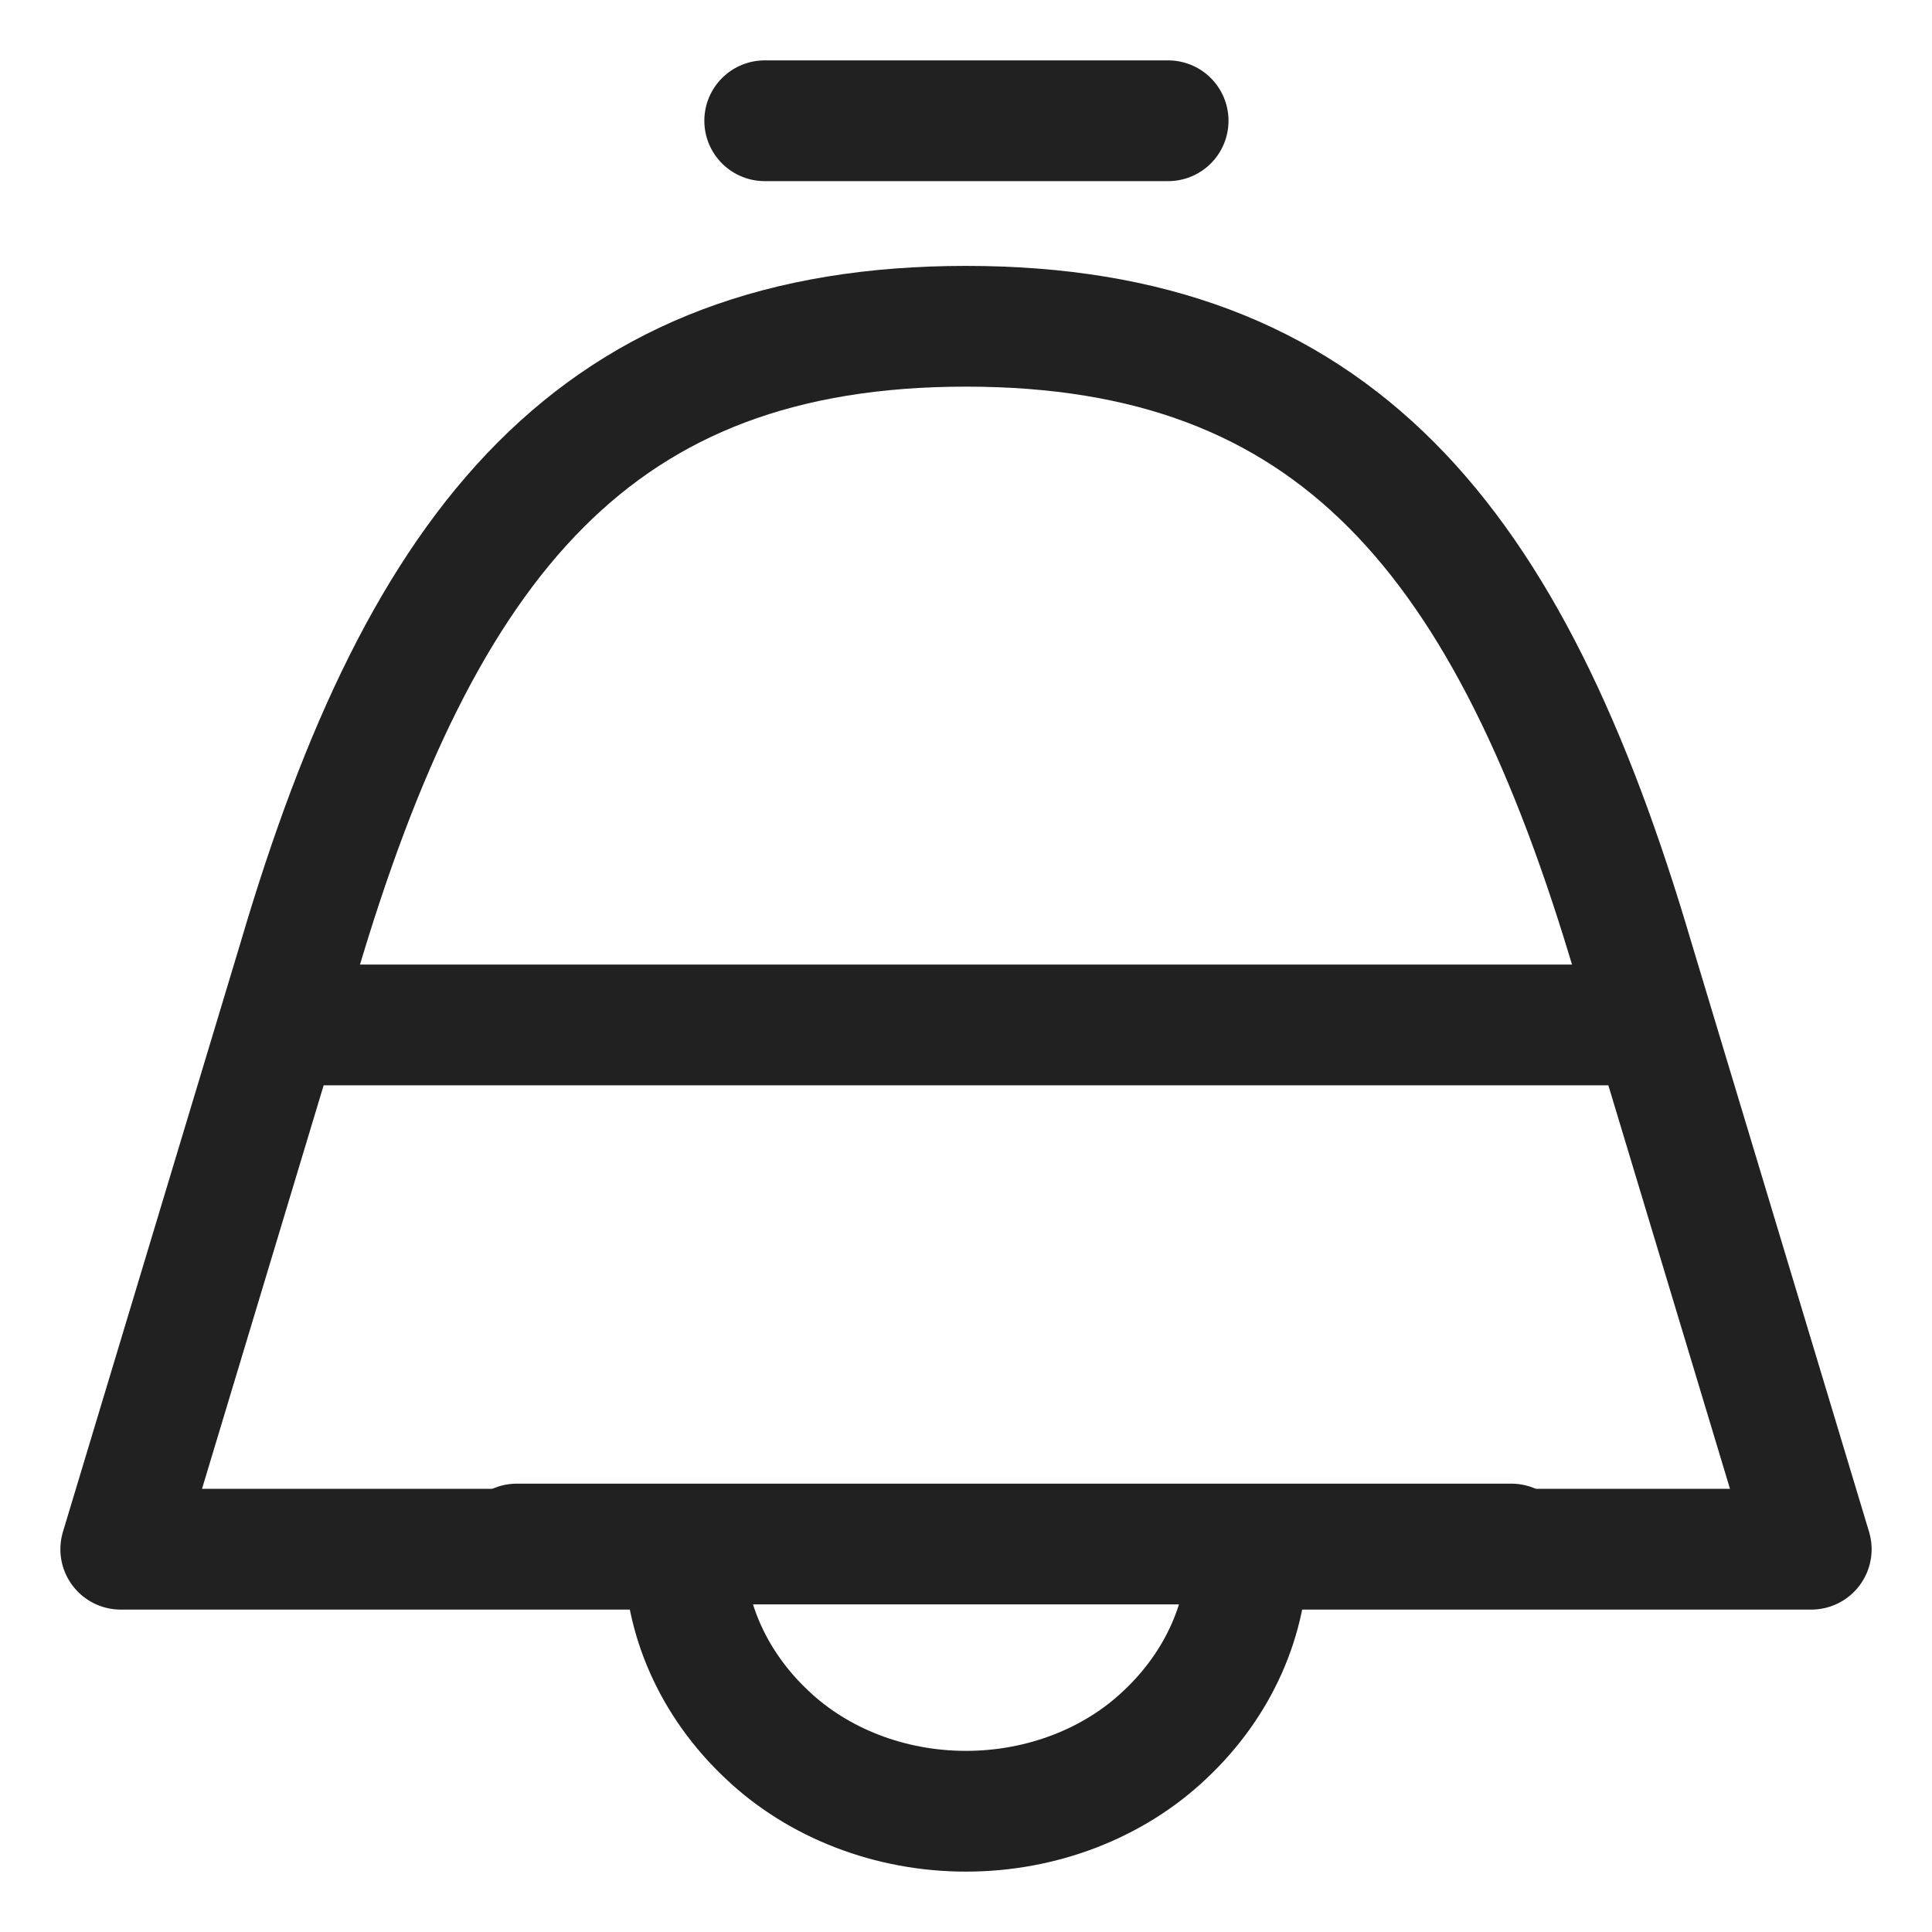
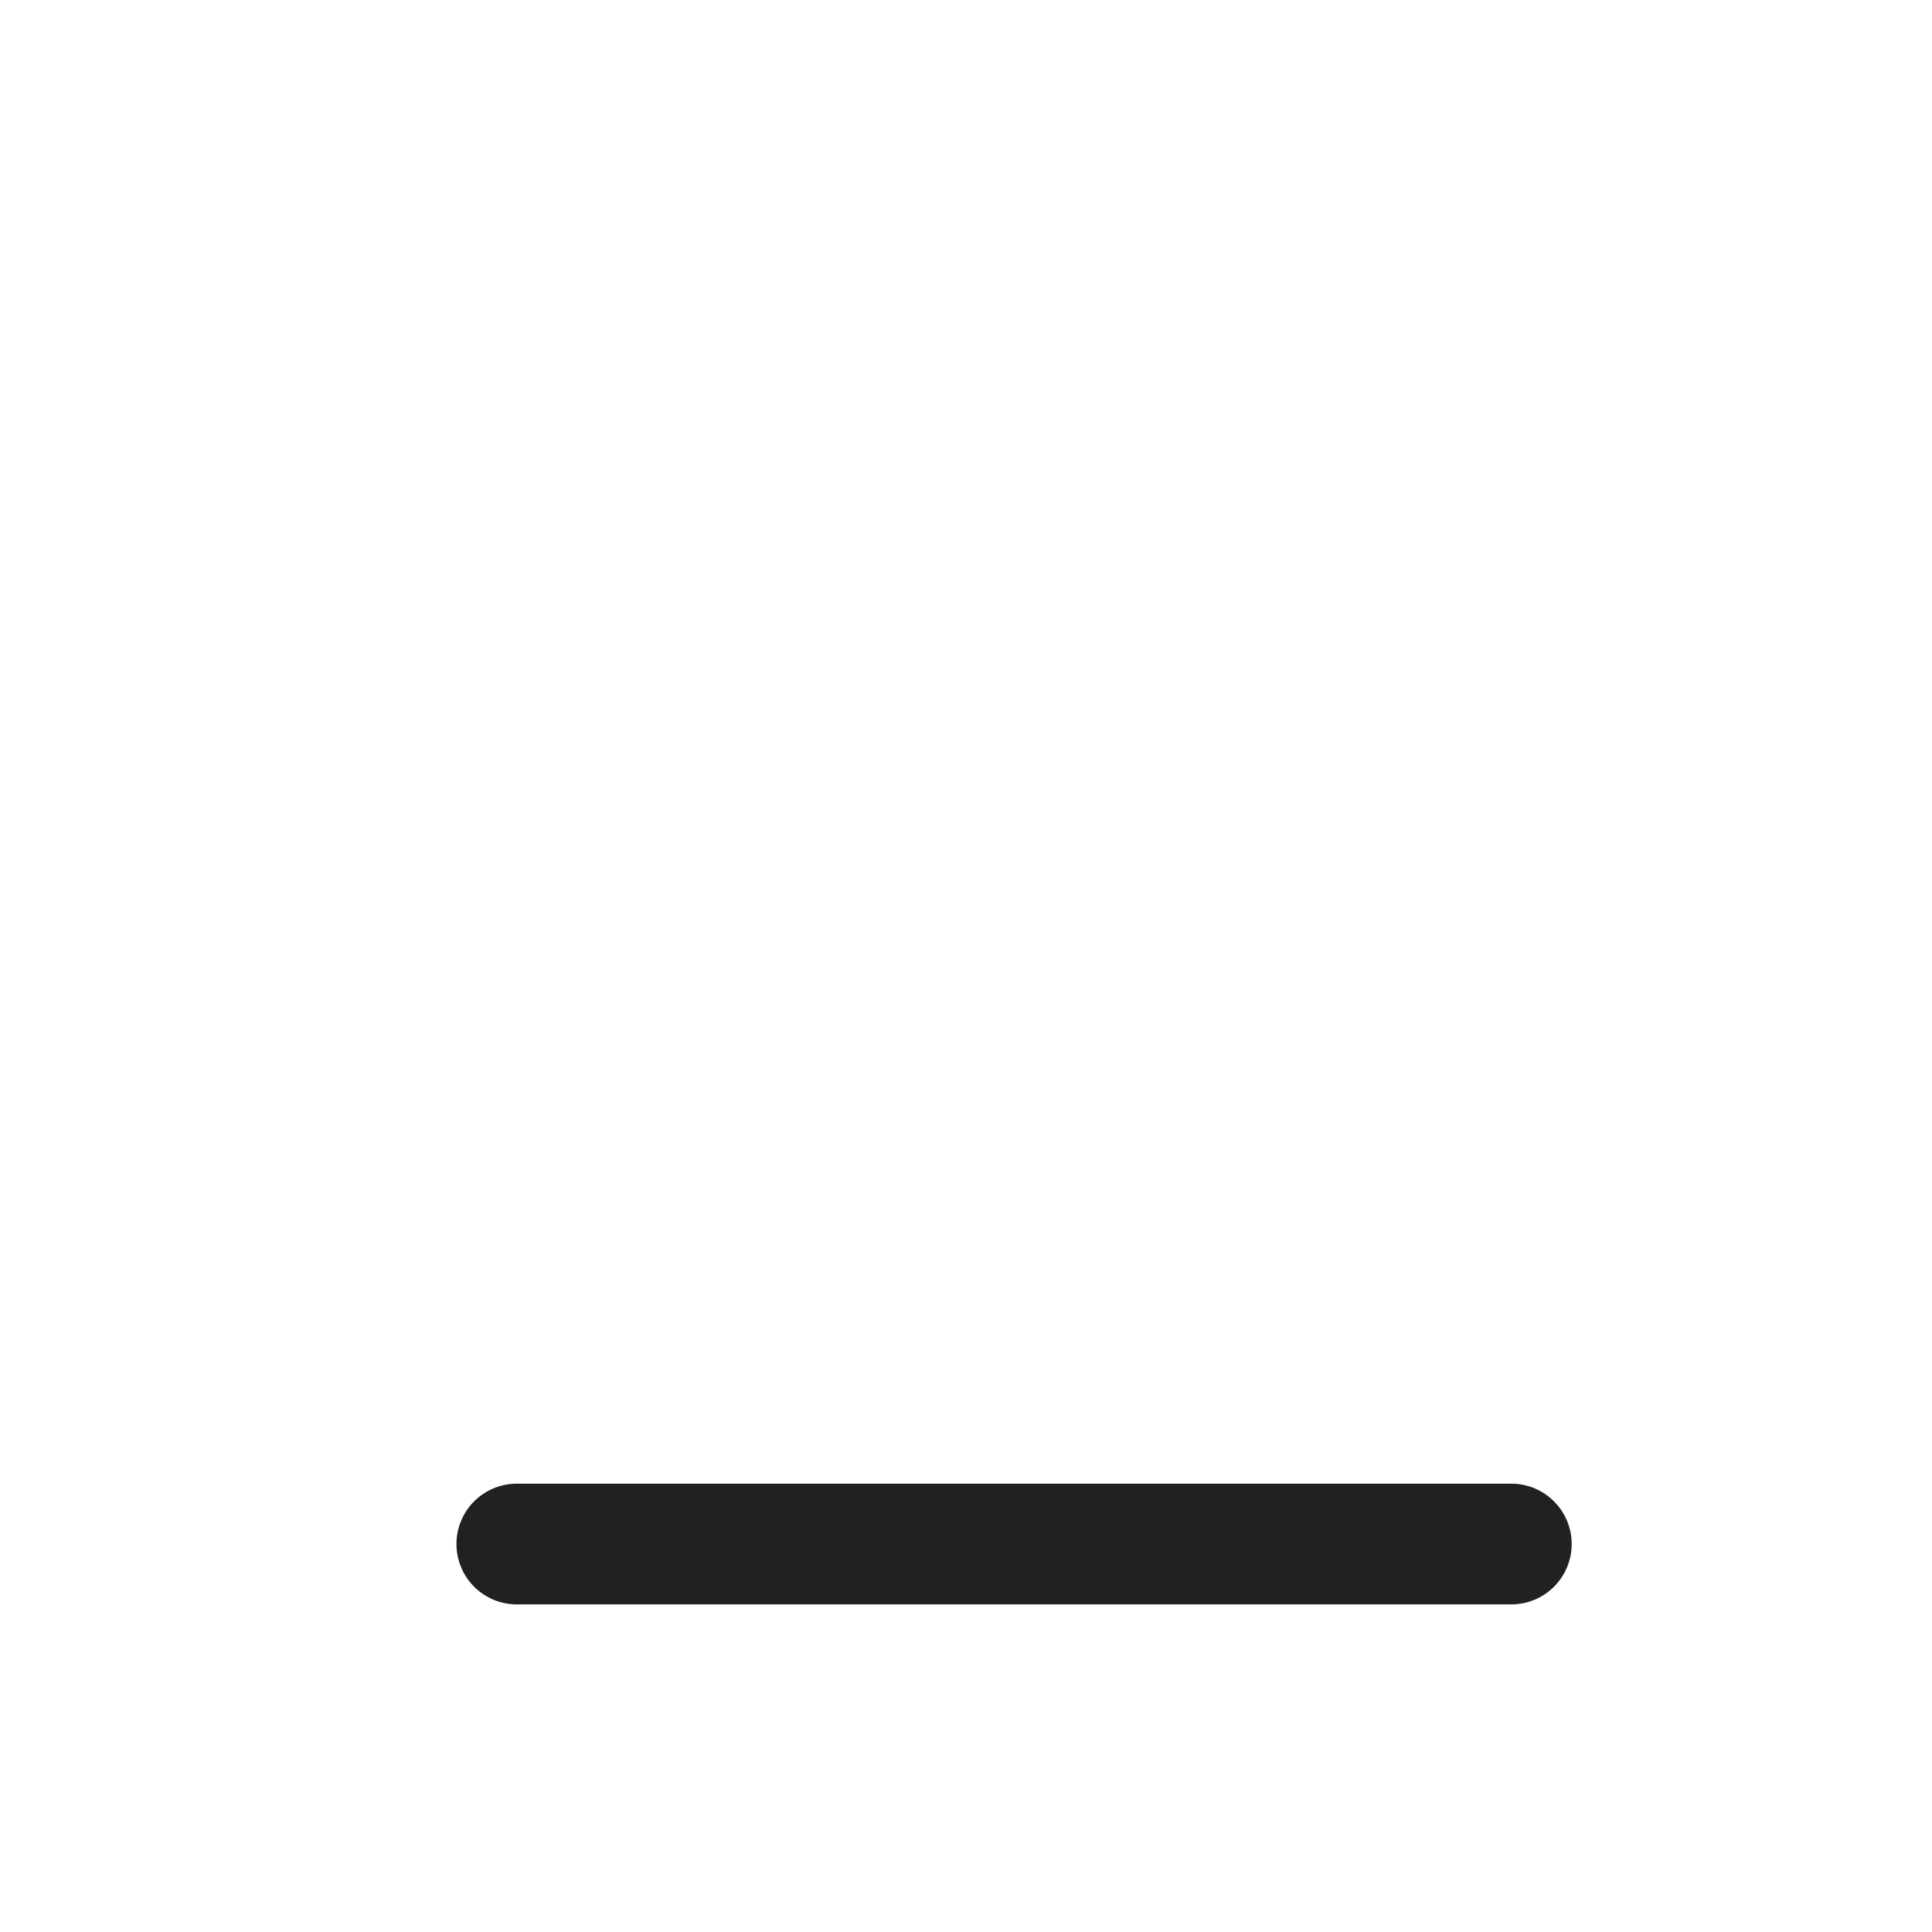
<svg xmlns="http://www.w3.org/2000/svg" width="16" height="16" viewBox="0 0 16 16" fill="none">
-   <path fill-rule="evenodd" clip-rule="evenodd" d="M2.474 7.94C3.5 4.459 4.948 2.702 8 2.702C11.052 2.702 12.5 4.459 13.526 7.94L15 12.83H10.333C10.336 13.399 10.092 13.948 9.65 14.364C9.225 14.769 8.627 15 8 15C7.373 15 6.775 14.769 6.35 14.364C5.908 13.948 5.664 13.399 5.667 12.83H1L2.474 7.94Z" stroke="#212121" stroke-linecap="round" stroke-linejoin="round" />
-   <path d="M2.334 8.488H13.667" stroke="#212121" stroke-linecap="round" />
-   <path d="M6.333 1H9.674" stroke="#212121" stroke-linecap="round" />
  <path d="M4.28 12.787H12.516" stroke="#212121" stroke-linecap="round" />
</svg>